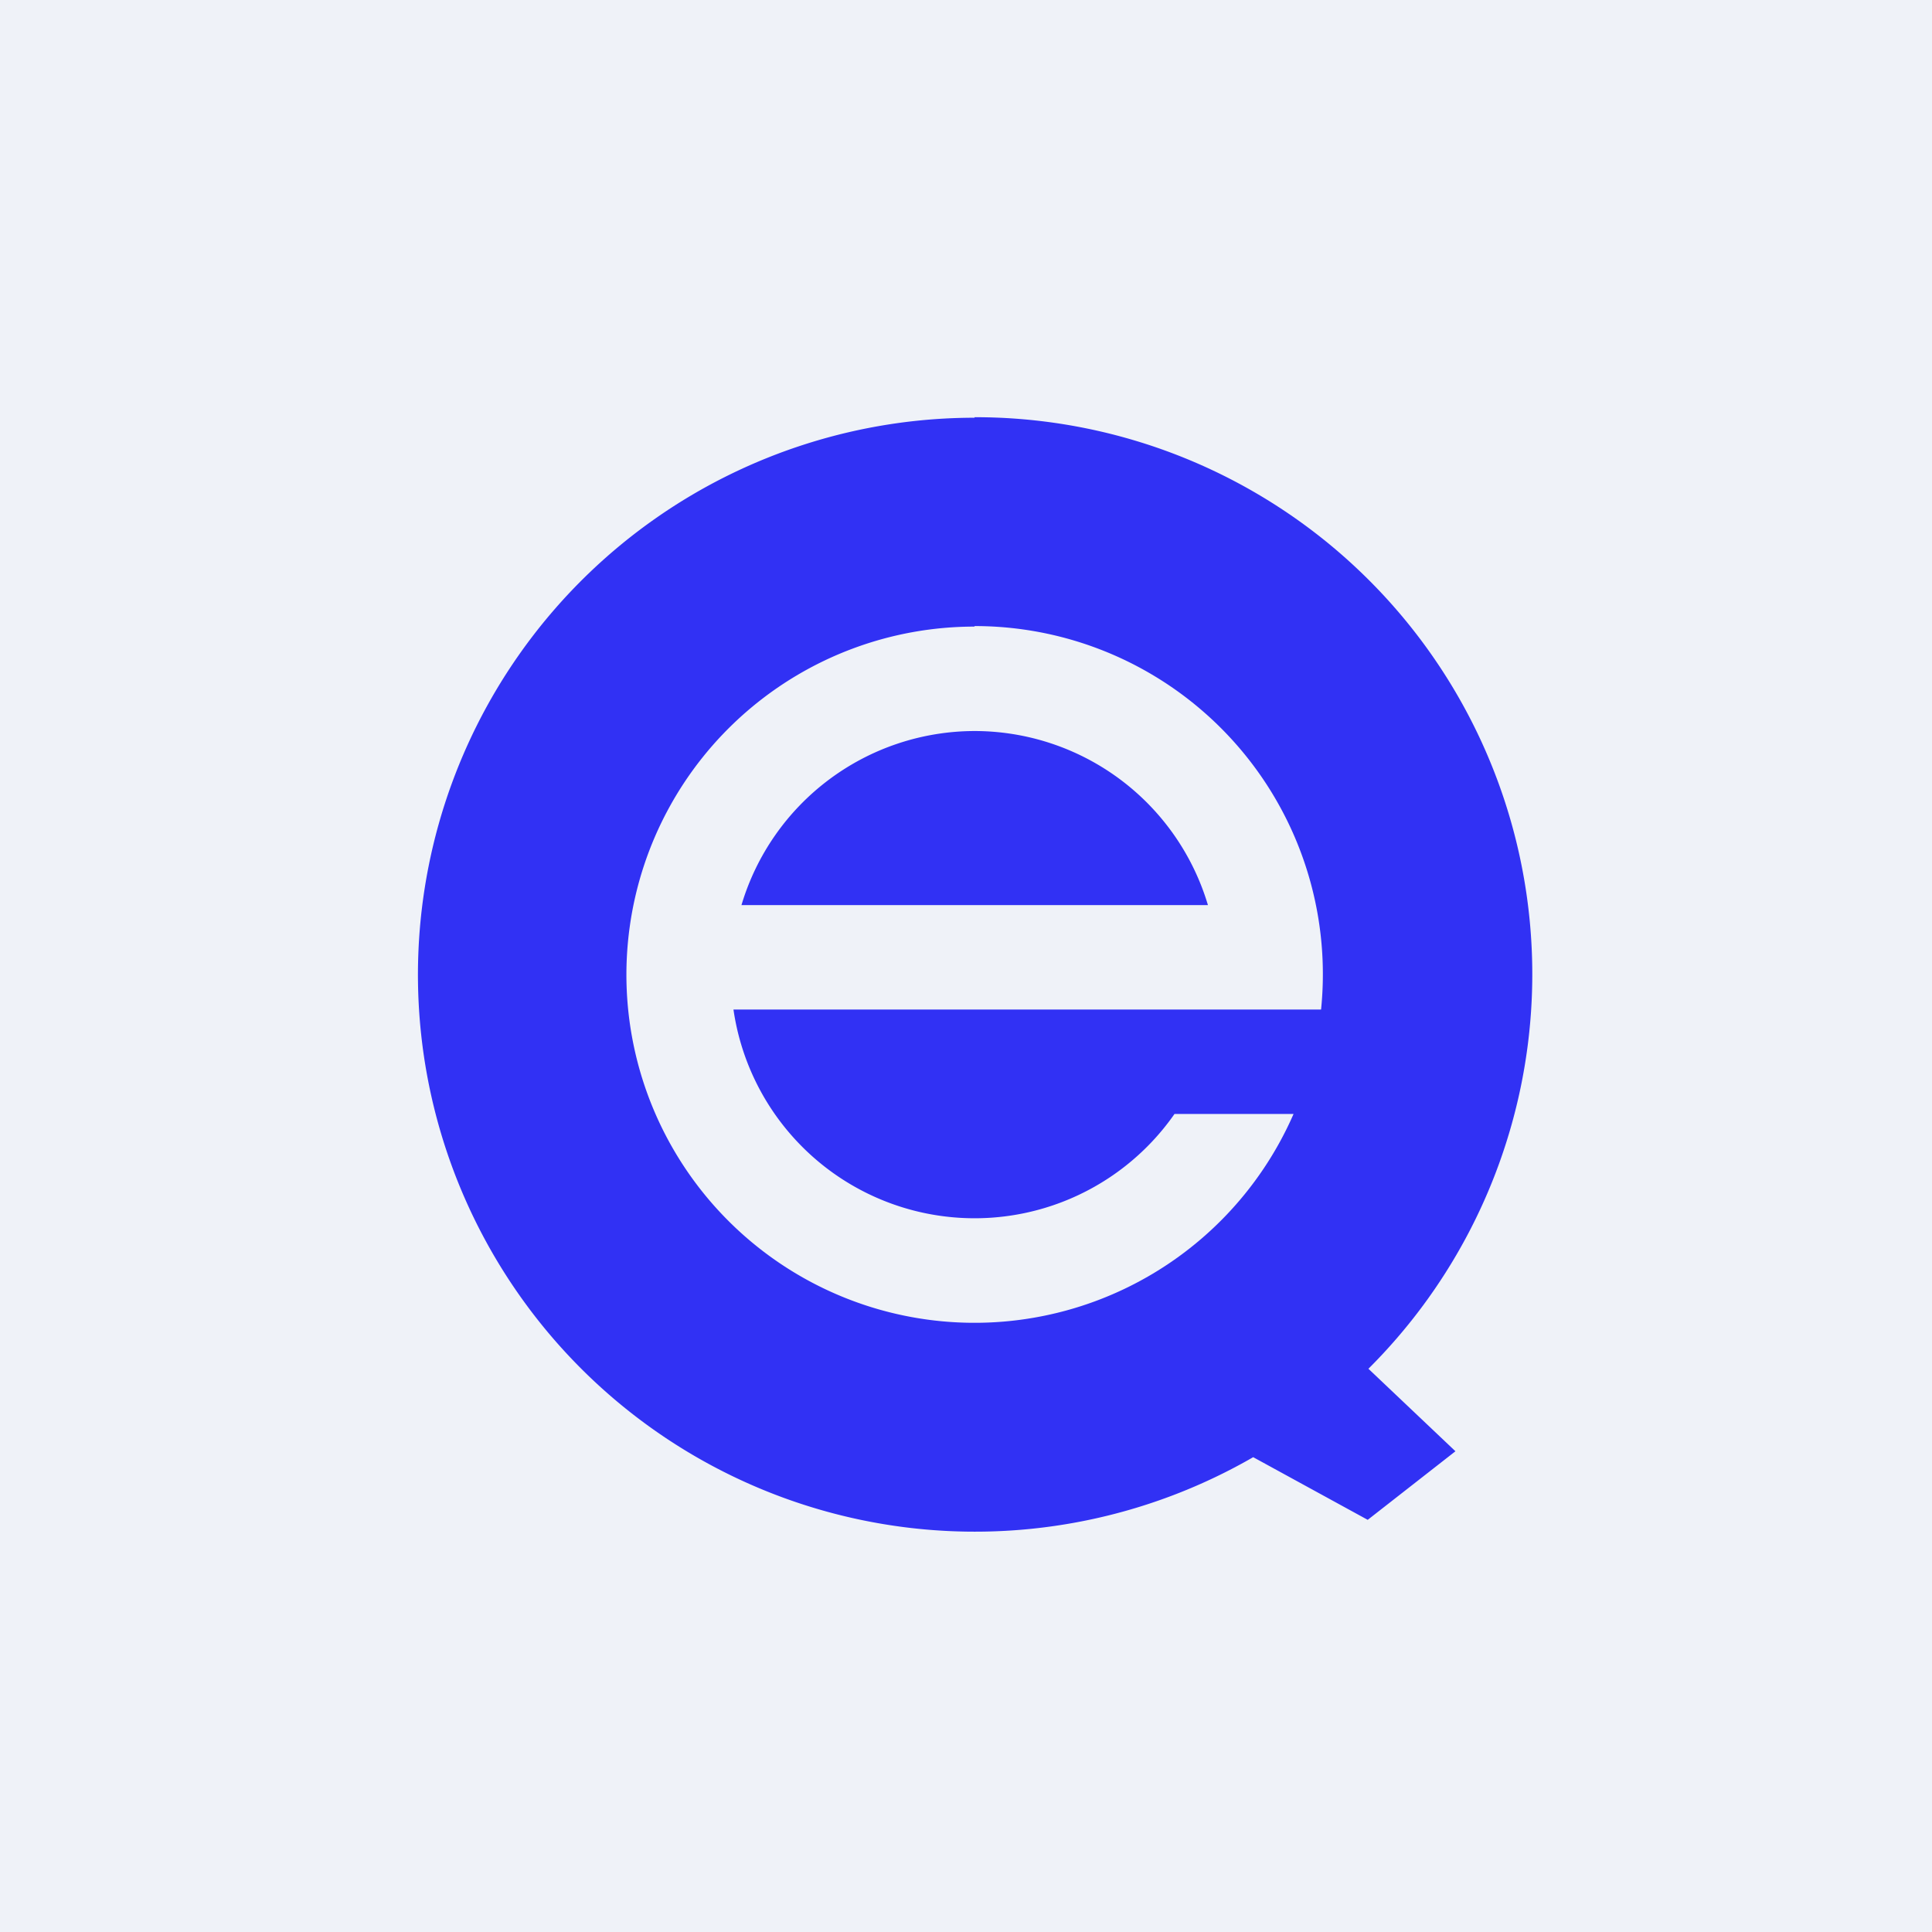
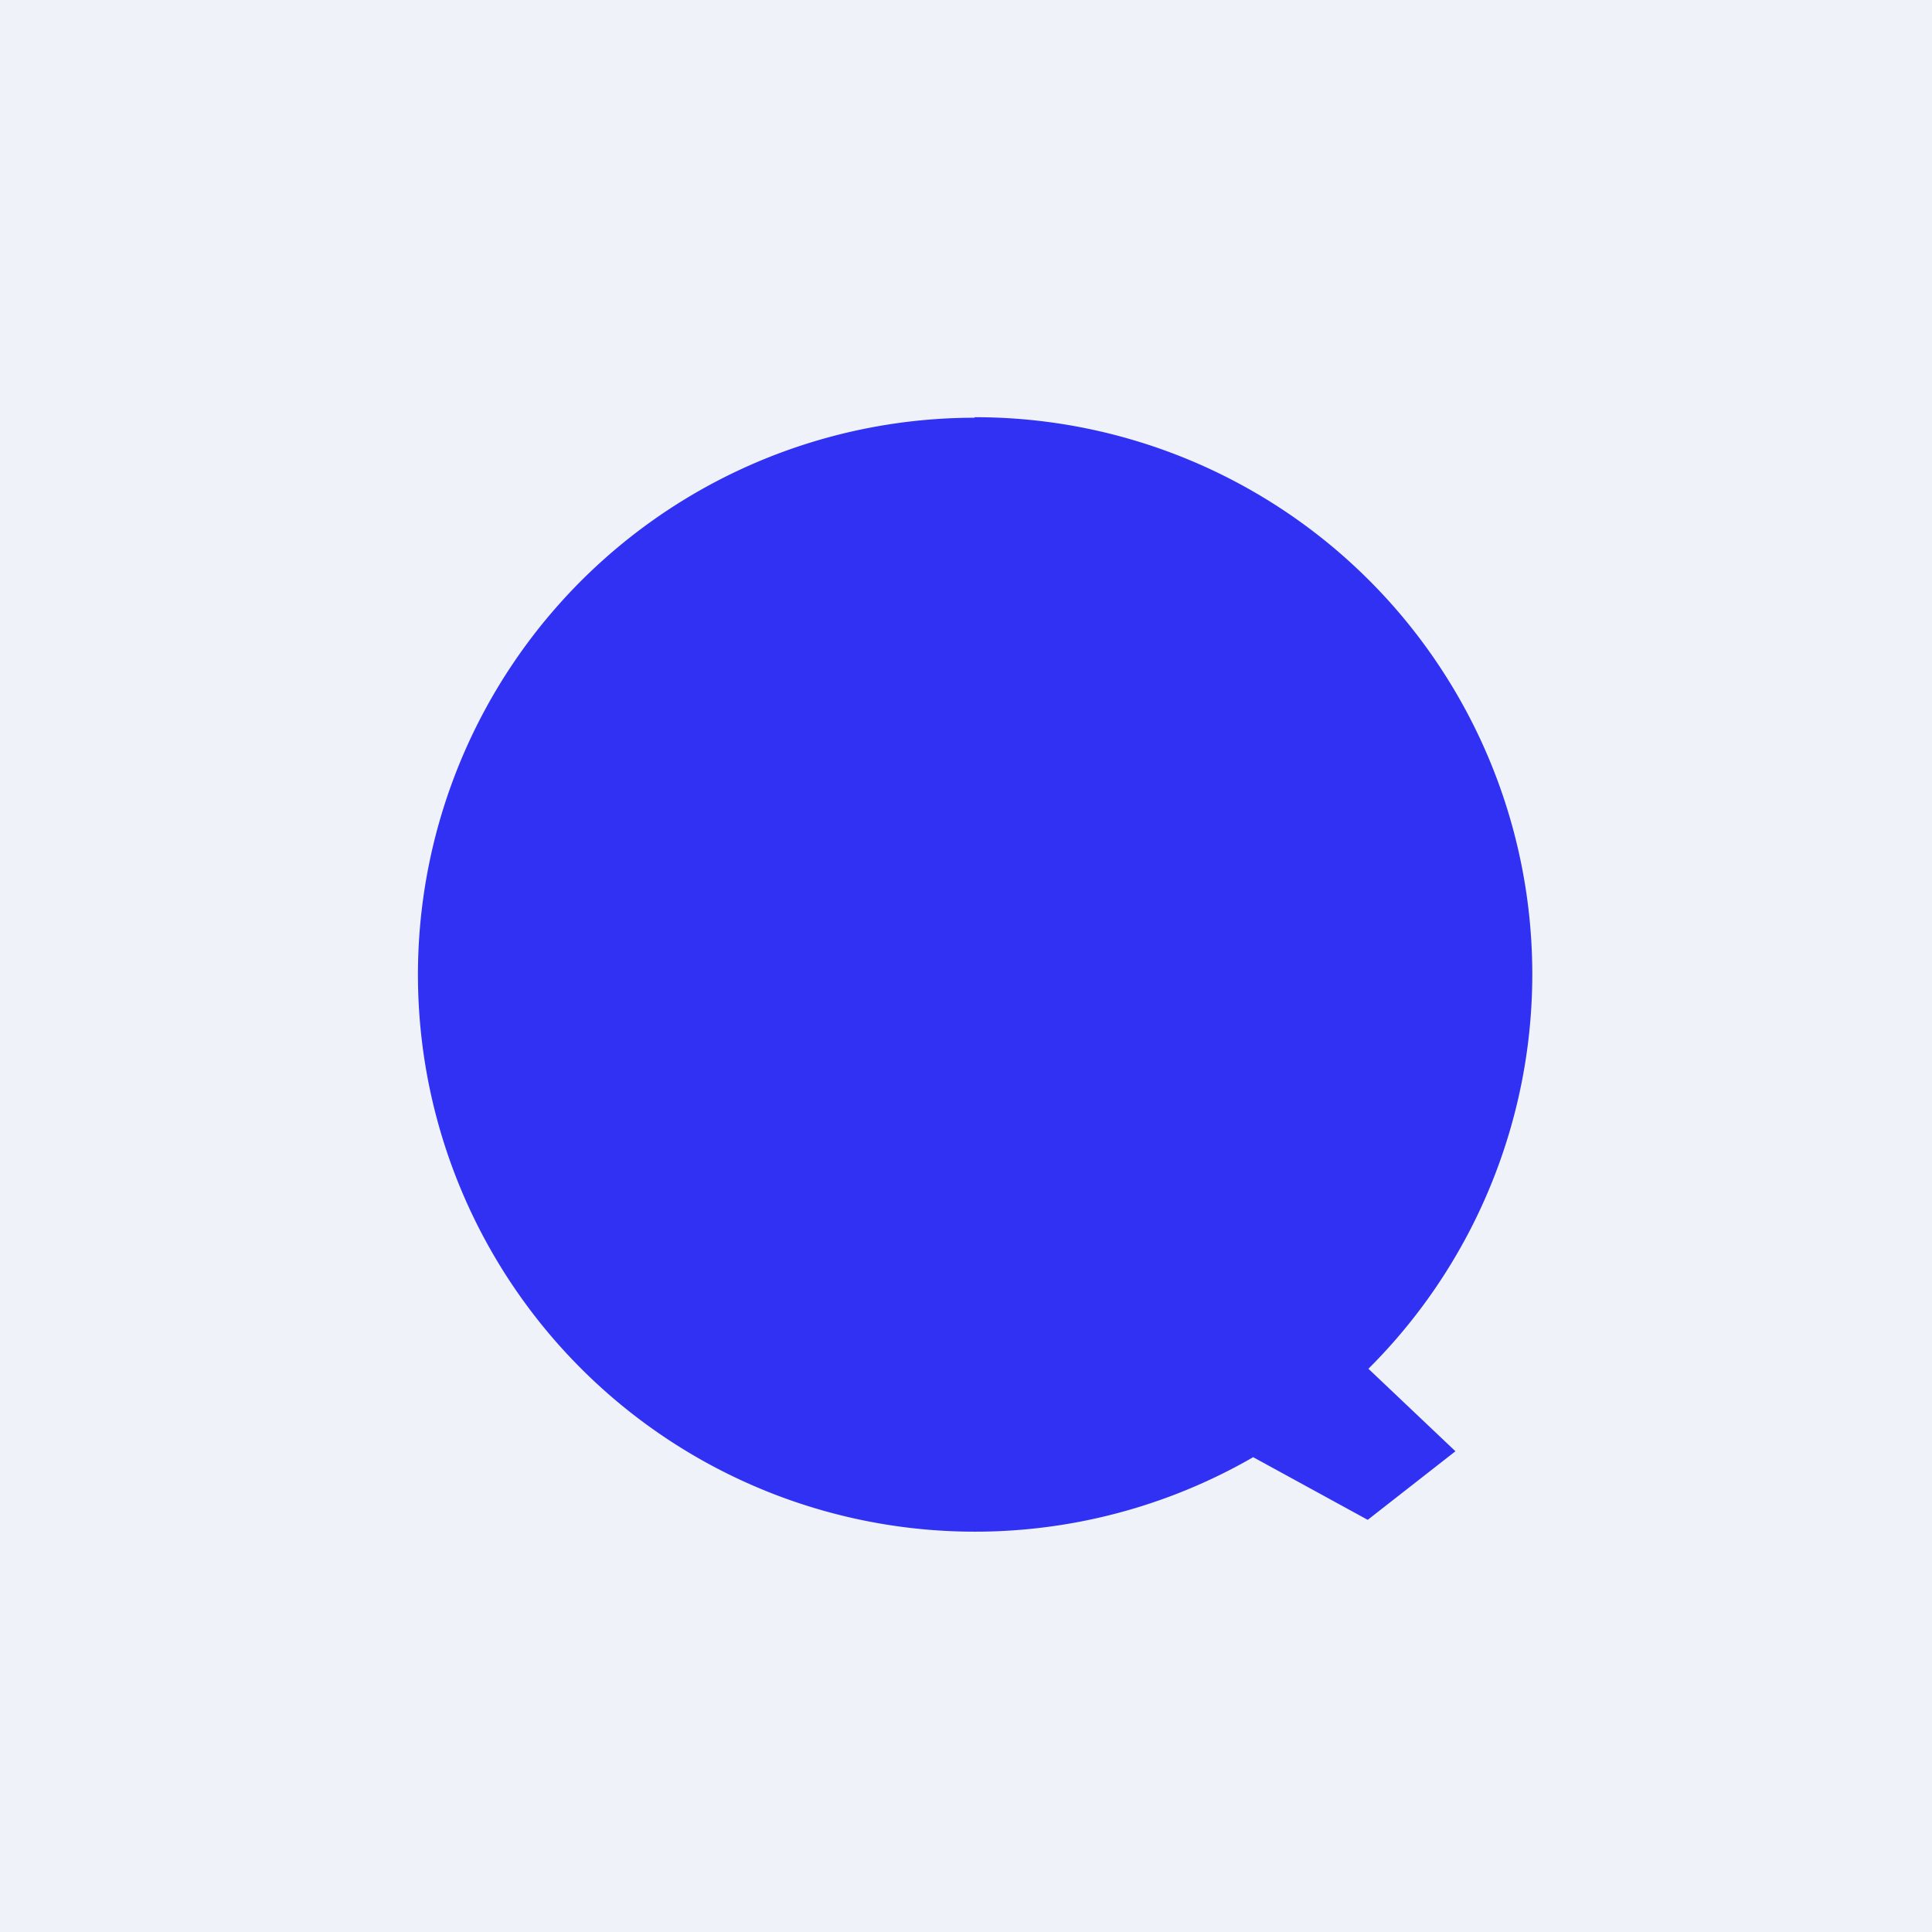
<svg xmlns="http://www.w3.org/2000/svg" viewBox="0 0 55.5 55.5">
  <path d="M 0,0 H 55.5 V 55.5 H 0 Z" fill="rgb(239, 242, 248)" />
  <path d="M 27.99,11.985 A 16,16 0 0,1 39.31,39.32 L 41.81,41.69 L 39.29,43.66 L 36,41.86 A 16,16 0 1,1 28,12 Z" fill="rgb(49, 49, 244)" />
-   <path d="M 27.99,17.985 A 10,10 0 0,1 37.95,29 H 21.07 A 7,7 0 0,0 33.74,32 H 37.16 A 10,10 0 1,1 28,18 Z M 28,21 A 7,7 0 0,0 21.3,26 H 34.7 A 7,7 0 0,0 28,21 Z" fill="rgb(239, 242, 248)" />
</svg>